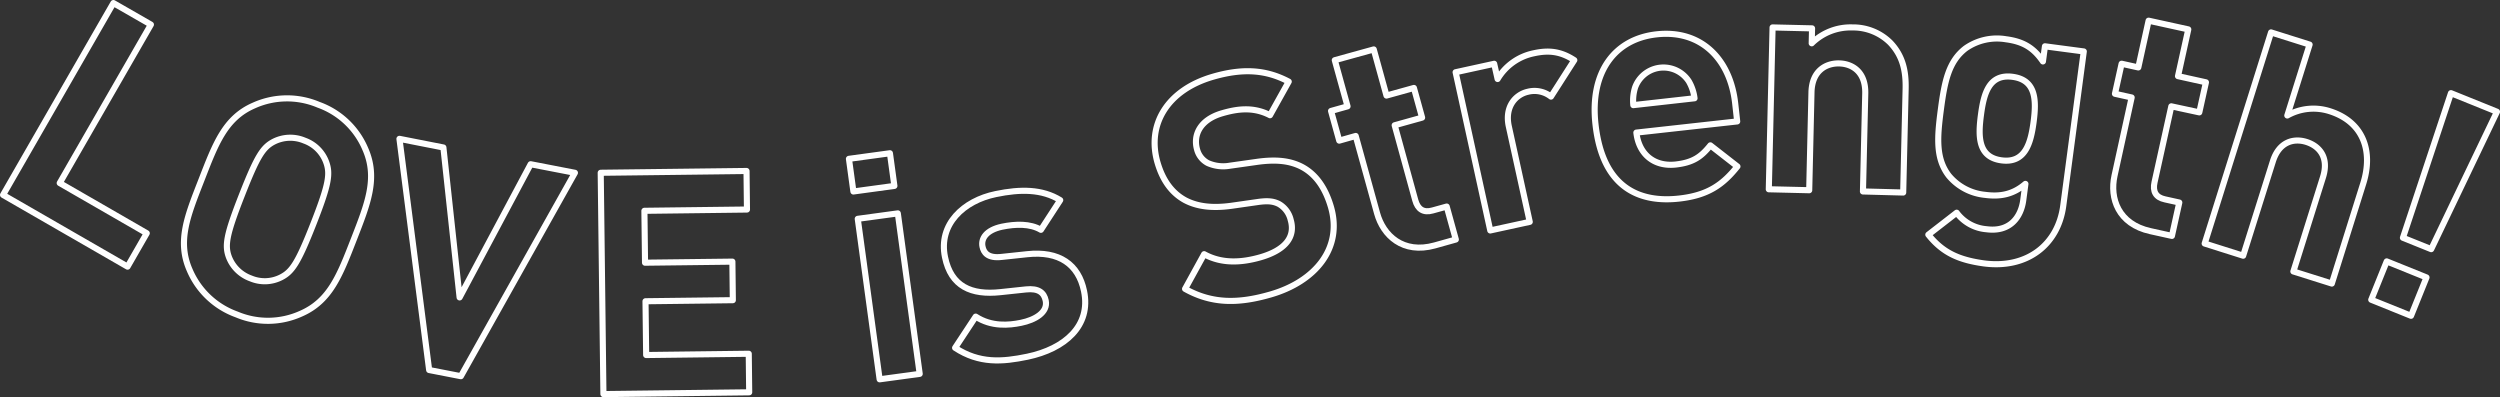
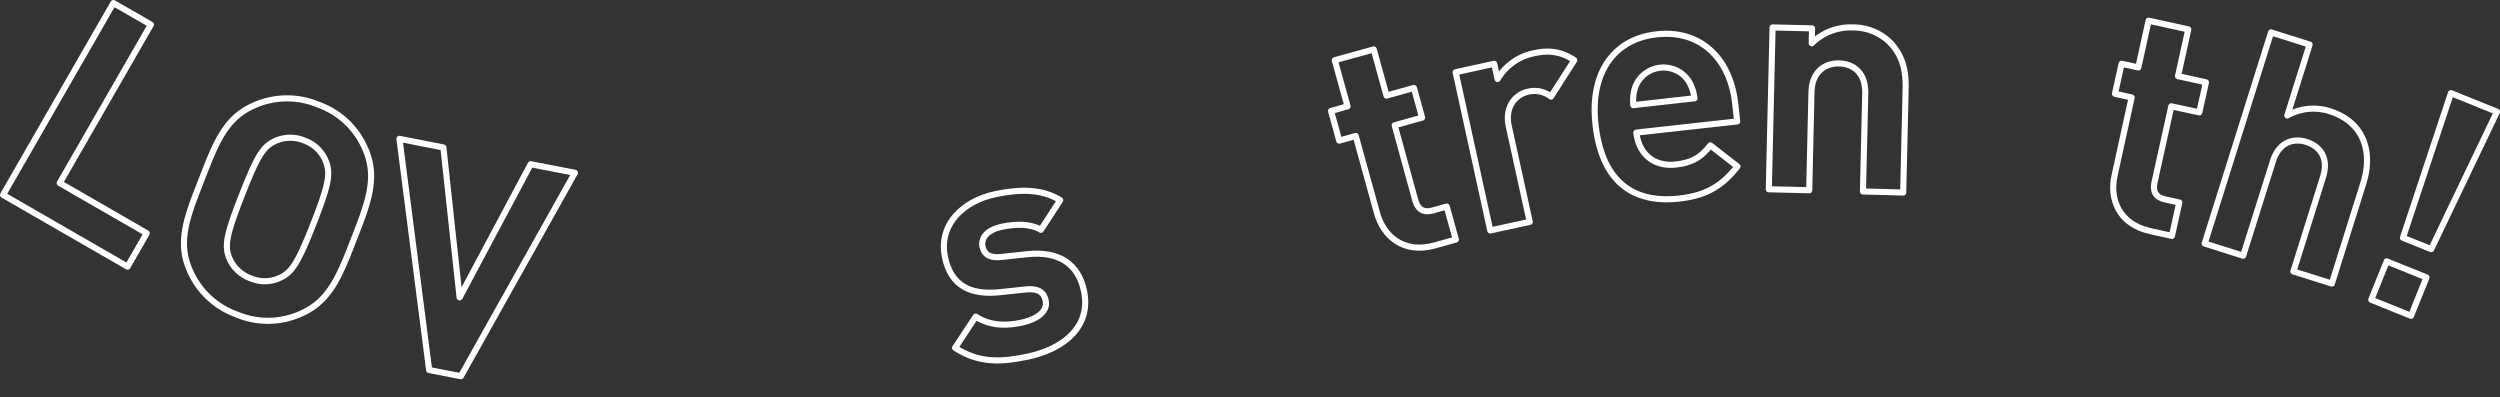
<svg xmlns="http://www.w3.org/2000/svg" height="115.79" viewBox="0 0 728.88 115.79" width="728.88">
  <rect x="0" y="0" width="728.88" height="115.79" fill="#333333" stroke="none" />
  <g fill="none" stroke="#fff" stroke-linecap="round" stroke-linejoin="round" stroke-width="1.78">
    <path d="m.89 56.83 32.17-55.94 10.94 6.28-26.59 46.2 25.38 14.63-5.6 9.74z" />
    <path d="m87.82 91.42a23.37 23.37 0 0 1 -18.82.26 23.53 23.53 0 0 1 -13.7-12.94c-3.71-8.45-.61-15.9 3.44-26.29s6.81-18 15.26-21.68a23.54 23.54 0 0 1 18.86-.23 23.33 23.33 0 0 1 13.65 12.91c3.71 8.45.7 15.93-3.35 26.32s-6.89 17.94-15.34 21.65zm7.23-44.27a10.48 10.48 0 0 0 -6.27-6.15 10.65 10.65 0 0 0 -8.85.25c-3.27 1.65-4.93 4.21-9.45 15.75s-5 14.59-3.72 18a10.69 10.69 0 0 0 6.35 6.17 10.5 10.5 0 0 0 8.77-.28c3.27-1.64 5-4.17 9.54-15.74s4.92-14.58 3.63-18z" />
    <path d="m134.37 109.68-9.25-1.8-8.66-67.4 12.81 2.52 4.73 43.71 20.71-38.83 12.91 2.5z" />
-     <path d="m175.93 114.9-.79-64.53 42.51-.52.13 11.24-29.9.37.18 15.13 25.47-.31.13 11.24-25.46.31.19 15.68 29.91-.37.13 11.24z" />
-     <path d="m248.81 55.83-1.3-9.52 11.95-1.63 1.3 9.52zm7.65 54.76-6.38-46.79 11.68-1.59 6.38 46.79z" />
    <path d="m299.54 104c-7.28 1.51-14 2.06-21.08-2.59l6-9.1c4.61 3 9.69 2.54 13.24 1.8 4-.82 7.89-3 7.18-6.47-.48-2.31-2.05-3.65-5.76-3.26l-7.43.79c-8.51.92-14.41-1.65-16.17-10.18-2-9.59 5.4-16.47 14.81-18.41 7.19-1.49 13.48-1.49 18.78 1.77l-5.63 8.65c-3.15-1.85-7.38-1.72-11.38-.9-4.62 1-6.13 3.49-5.65 5.8.34 1.68 1.46 3.49 5.61 3l7.43-.79c9.33-1 14.95 2.94 16.56 10.75 2.11 10.14-5.59 16.85-16.51 19.14z" />
-     <path d="m370.51 85.83c-9.4 2.73-17.12 2.8-25-1.61l5.56-10.11c5.06 2.78 10.75 2.54 16.49.88 7.14-2.08 10.19-5.89 8.75-10.85a7.22 7.22 0 0 0 -3.44-4.67c-1.54-.77-3.11-1-6.11-.58l-7.76 1.11c-5.54.76-9.94.24-13.51-1.65-3.81-2.1-6.46-5.67-8-10.9-3.21-11 2.72-21.17 16.13-25.07 8.53-2.47 15.31-2.18 22.11 1.42l-5.46 9.79c-5-2.6-9.85-1.76-13.95-.57-6.44 1.87-8.53 6.35-7.3 10.61a6.24 6.24 0 0 0 3.12 3.91 11.12 11.12 0 0 0 6.45.77l7.62-1.08c5.89-.86 9.91-.33 13.23 1.35 4.22 2.17 7 6.27 8.6 11.76 3.48 12.03-4.56 21.72-17.53 25.49z" />
    <path d="m418.28 71.56c-9.26 2.56-15-2.91-16.79-9.38l-6.23-22.54-4.8 1.36-2.39-8.65 4.81-1.35-3.72-13.45 11.36-3.14 3.71 13.45 8-2.22 2.39 8.65-8 2.23 6 21.84c.72 2.62 2.36 3.77 5.06 3l4.11-1.14 2.66 9.61z" />
    <path d="m452.19 28.16a7.83 7.83 0 0 0 -6.71-1.41c-3.54.77-6.86 4.28-5.58 10.12l6.1 27.81-11.51 2.51-10.1-46.13 11.24-2.46 1 4.43a16 16 0 0 1 10.52-7.49c4.51-1 7.95-.53 11.84 2z" />
    <path d="m477.09 38.66c.67 6 4.86 10 11.43 9.31 5.14-.57 7.5-2.29 10.14-5.59l7.89 6.15c-4.24 5.3-8.55 8.42-17 9.36-11.08 1.23-22.27-2.63-24.38-21.64-1.7-15.31 5.63-24.88 17.79-26.24 13.06-1.45 21.51 7.28 22.94 20.16l.58 5.23zm15.31-14.92a8.8 8.8 0 0 0 -15.68 1.74 13 13 0 0 0 -.52 5.17l17.84-2a13 13 0 0 0 -1.64-4.91z" />
    <path d="m543.15 55.82.67-28.54c.15-6.44-3.88-8.7-7.59-8.79s-7.94 2-8.09 8.42l-.66 28.55-11.78-.28 1.1-47.18 11.51.27-.1 4.35a16.15 16.15 0 0 1 11.89-4.62 15.35 15.35 0 0 1 11 4.43c3.71 3.89 4.61 8.36 4.49 13.52l-.71 30.18z" />
-     <path d="m578.38 76.79c-7.19-1-11.94-3.05-16.17-8.37l8.26-6.4a12 12 0 0 0 8.68 4.81c7 .93 10.1-3.69 10.73-8.45l.63-4.76c-3.51 3-7.18 3.8-11.76 3.19a15.72 15.72 0 0 1 -10.59-5.61c-3.82-5-3.38-11.06-2.3-19.23s2.24-14.06 7.23-17.88a15.92 15.92 0 0 1 11.78-2.64c4.94.65 8 2.43 10.75 6.46l.59-4.41 11.32 1.5-6 45.1c-1.53 11.24-10.53 18.36-23.15 16.69zm8.41-54.39c-6.91-.92-8.42 4.92-9.24 11.12s-.91 12.31 6 13.23 8.53-5 9.35-11.19.81-12.24-6.11-13.16z" />
    <path d="m626.94 67.39c-9.38-2.07-11.89-9.59-10.45-16.14l5-22.83-4.87-1.08 1.94-8.76 4.87 1.08 3-13.63 11.57 2.54-3 13.63 8.15 1.8-1.94 8.76-8.16-1.76-4.89 22.13c-.59 2.65.32 4.43 3.06 5l4.16.92-2.15 9.73z" />
    <path d="m668.64 79.14 8.64-27.5c1.87-6-1.31-9.15-4.85-10.26s-7.92-.21-9.77 5.67l-8.66 27.5-11.22-3.55 19.35-61.55 11.24 3.55-6.5 20.67a15.58 15.58 0 0 1 12.28-1.28c9.85 3.08 12.85 11.61 9.85 21.14l-9.15 29.14z" />
    <path d="m691.34 87.39 4.51-11.18 11.6 4.68-4.51 11.18zm17.48-14.75-8.24-3.32 14-42.16 13.42 5.42z" />
  </g>
</svg>